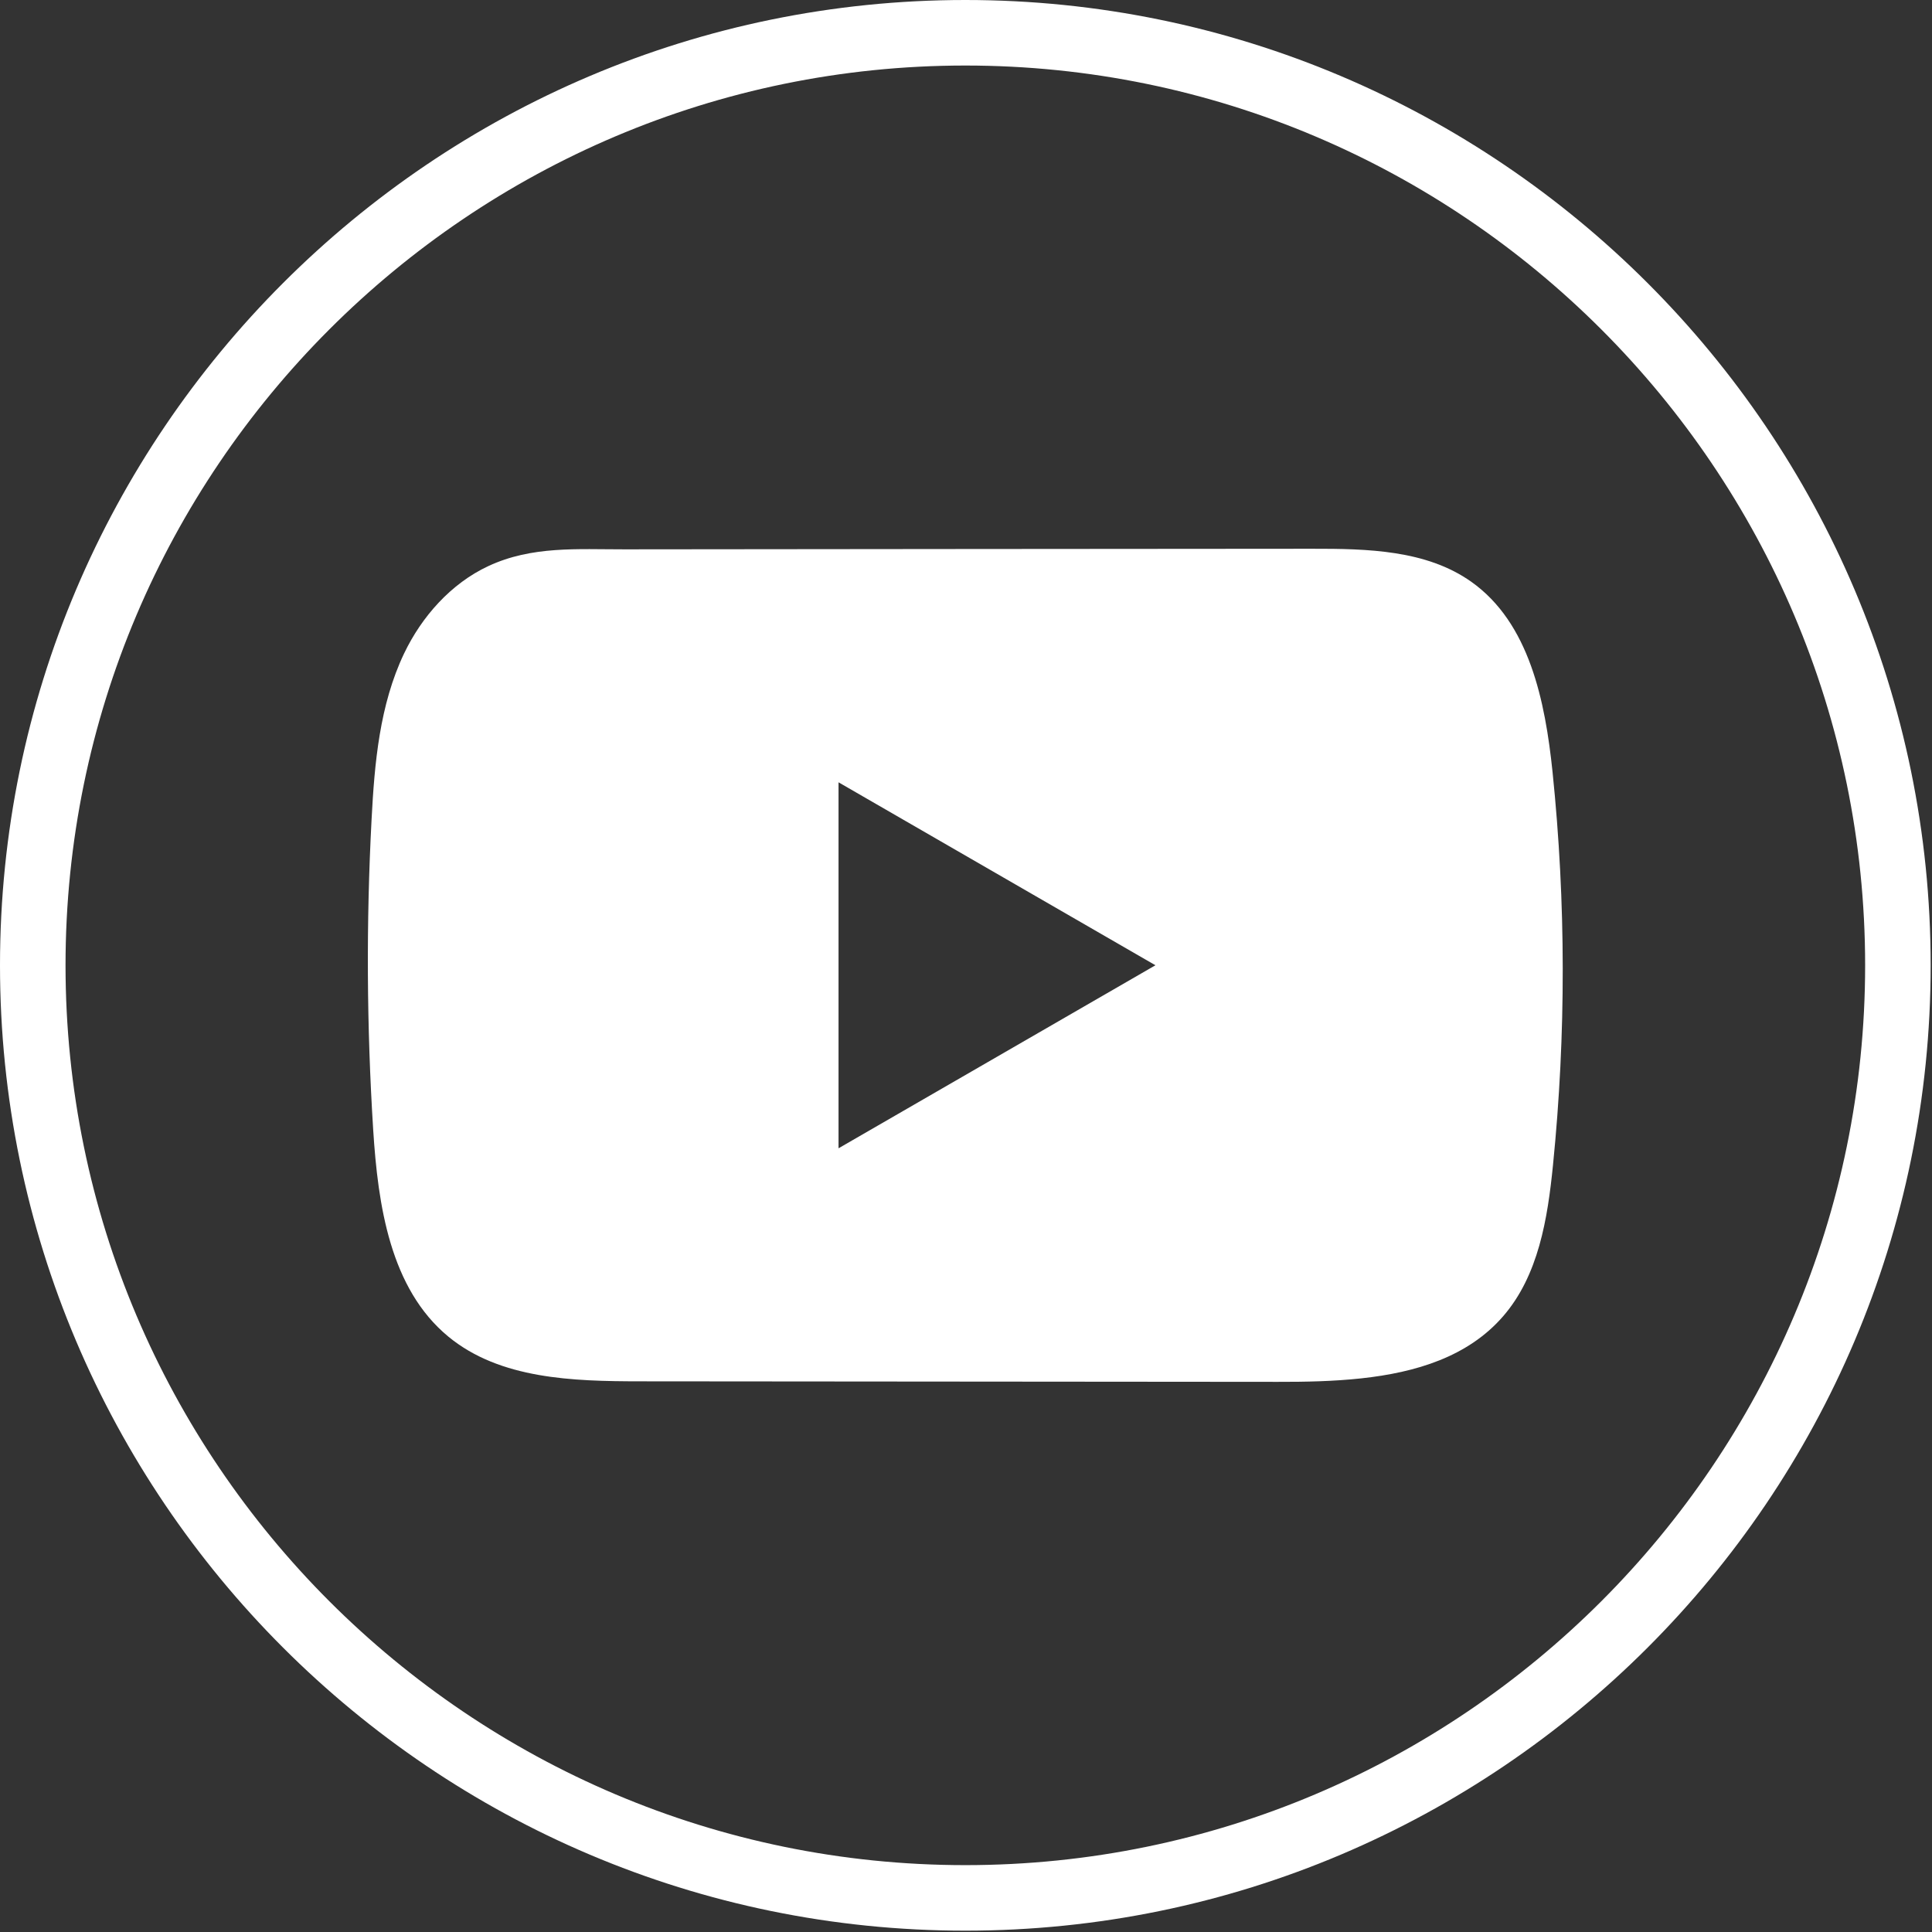
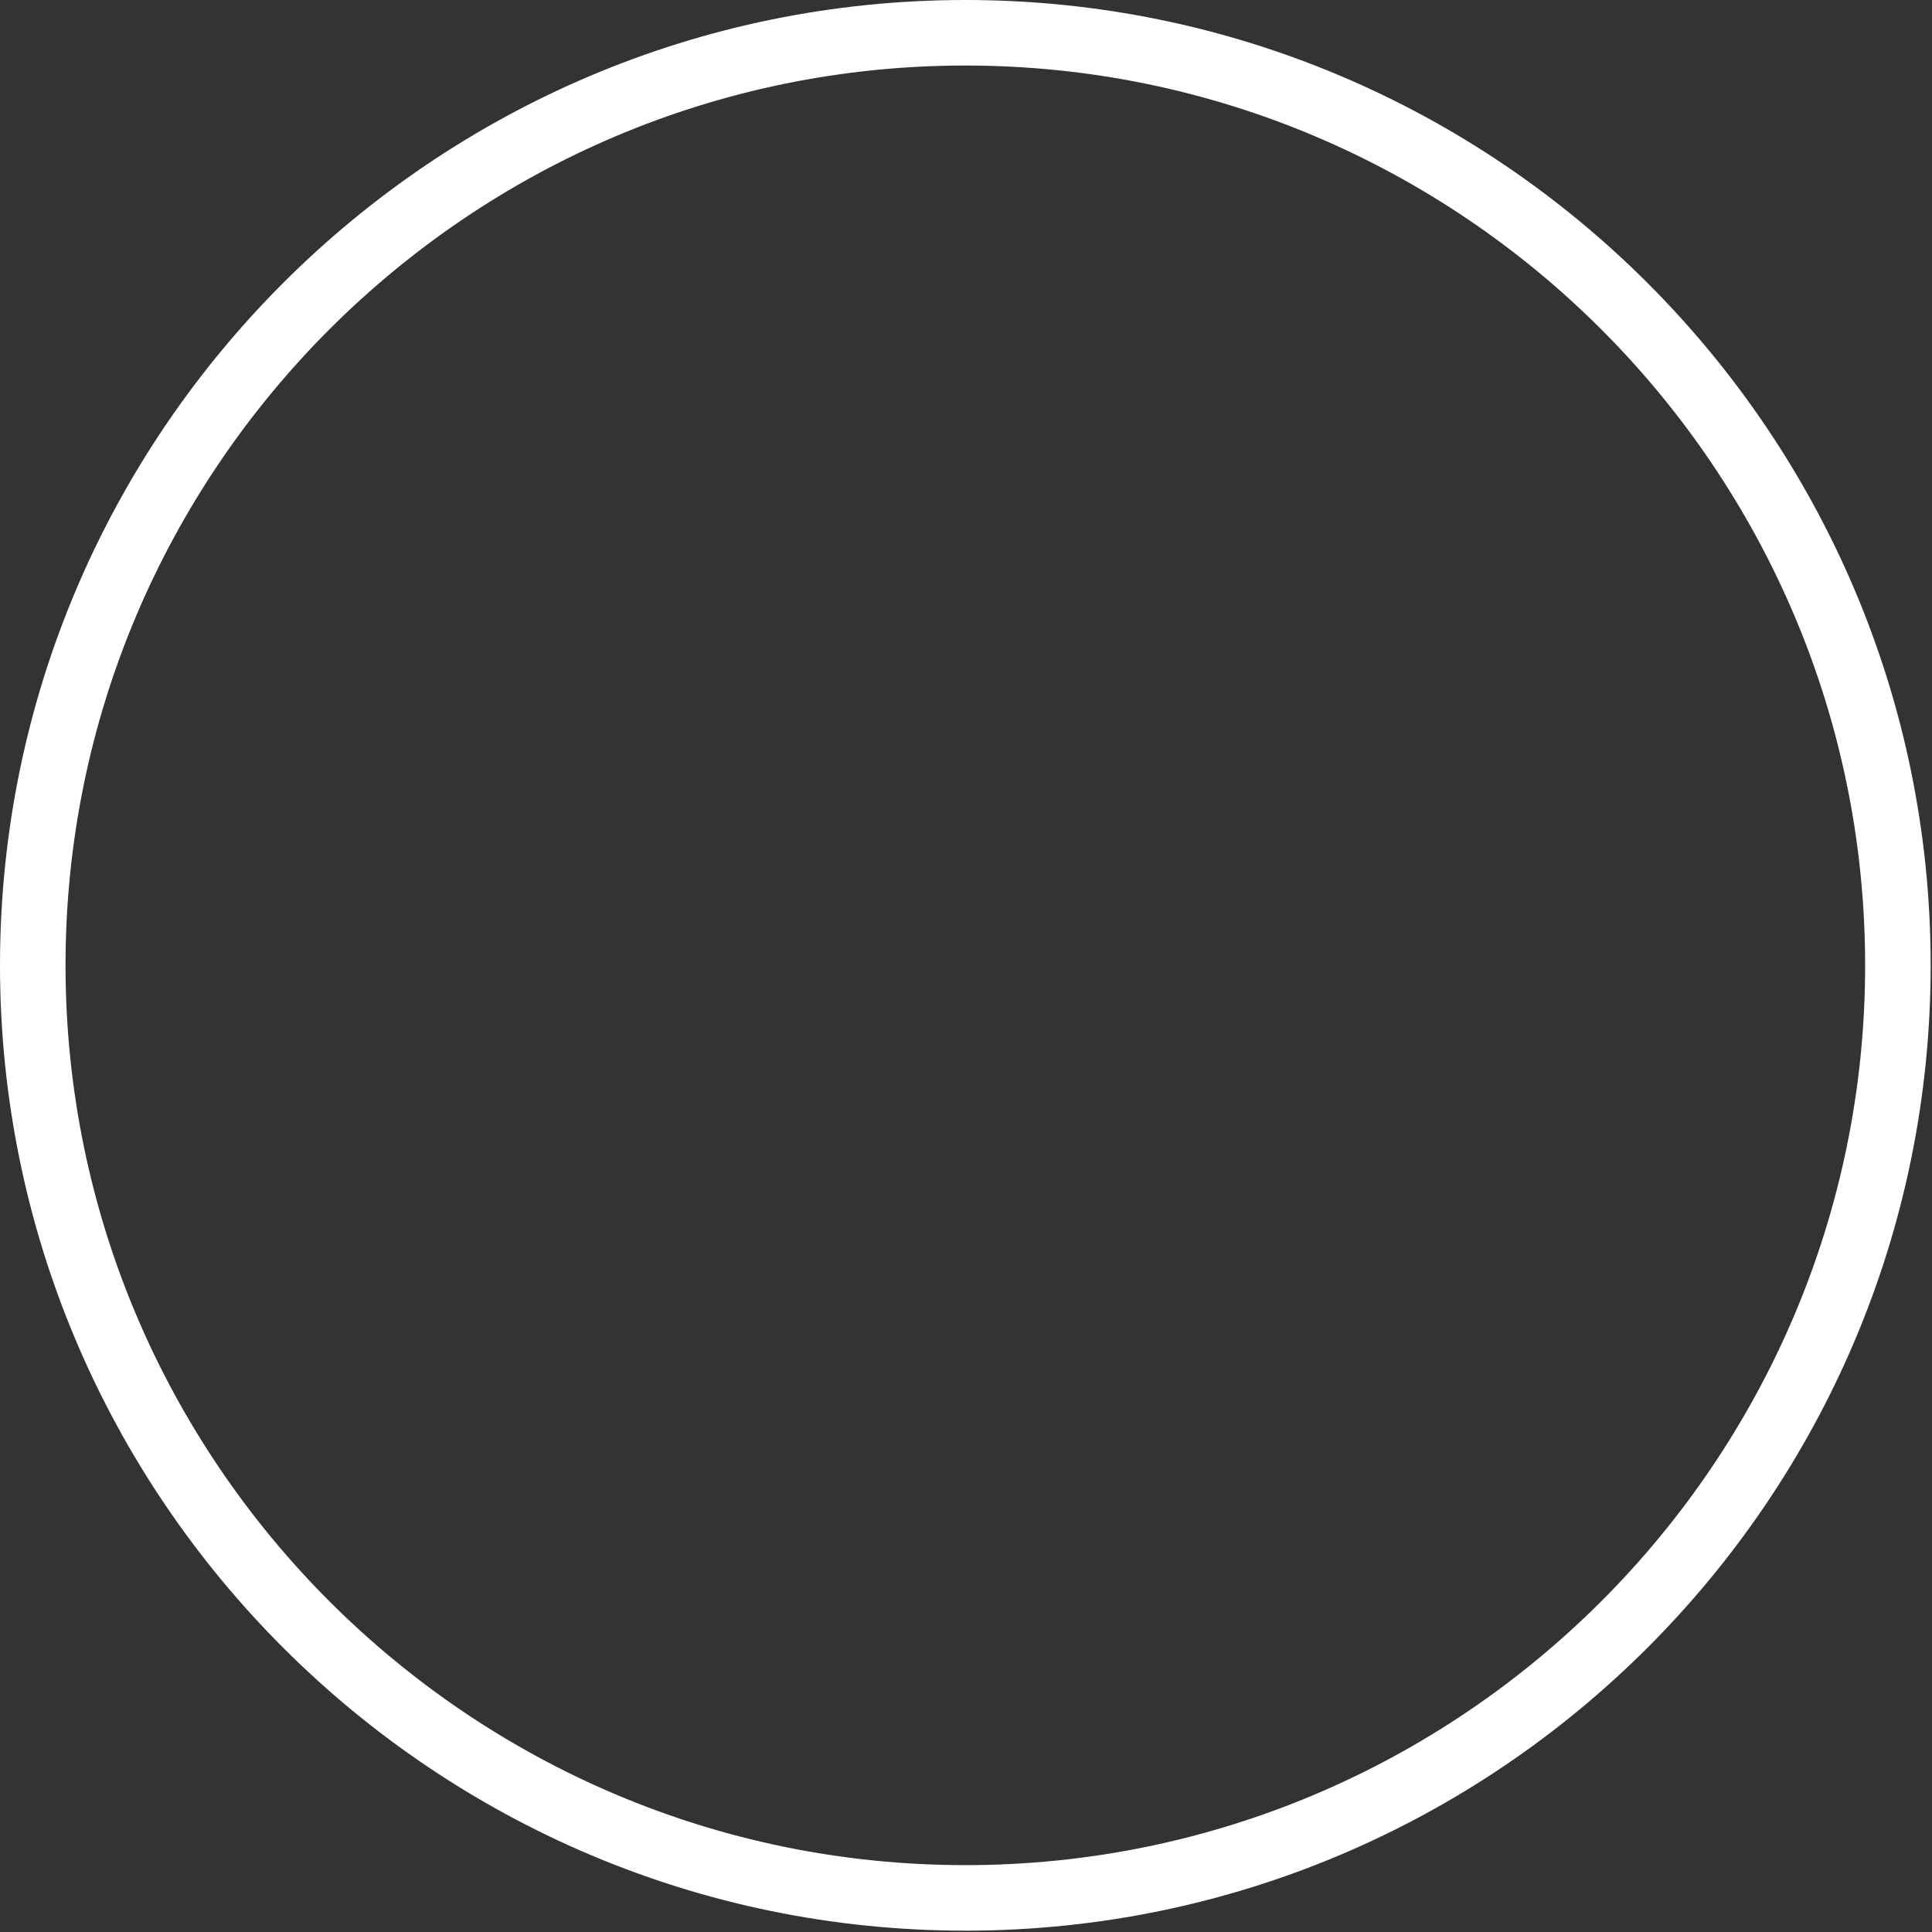
<svg xmlns="http://www.w3.org/2000/svg" width="305" height="305" viewBox="0 0 305 305" fill="none">
  <rect x="0" y="0" width="305" height="305" fill="#333333" stroke="none" />
  <path d="M152.395 304.79C68.361 304.79 0 236.429 0 152.395C0 68.361 68.361 0 152.395 0C236.429 0 304.789 68.361 304.789 152.395C304.789 236.429 236.429 304.79 152.395 304.79ZM152.395 10.345C74.072 10.345 10.345 74.071 10.345 152.395C10.345 230.718 74.072 294.444 152.395 294.444C230.718 294.444 294.444 230.718 294.444 152.395C294.444 74.071 230.718 10.345 152.395 10.345Z" fill="white" />
-   <path d="M245.098 121.887C243.939 110.704 241.446 98.341 232.27 91.844C225.163 86.806 215.821 86.62 207.1 86.63C188.665 86.641 170.22 86.661 151.784 86.672C134.053 86.692 116.321 86.703 98.59 86.724C91.182 86.734 83.982 86.155 77.103 89.362C71.195 92.113 66.571 97.348 63.788 103.172C59.929 111.273 59.123 120.449 58.657 129.408C57.798 145.722 57.892 162.078 58.916 178.382C59.671 190.279 61.585 203.427 70.782 211.01C78.934 217.724 90.437 218.056 101.01 218.066C134.57 218.097 168.14 218.128 201.71 218.149C206.014 218.159 210.504 218.076 214.89 217.6C223.518 216.669 231.742 214.197 237.287 207.804C242.884 201.358 244.322 192.389 245.17 183.896C247.239 163.288 247.219 142.484 245.098 121.887ZM132.377 181.278V123.501L182.406 152.384L132.377 181.278Z" fill="white" />
</svg>